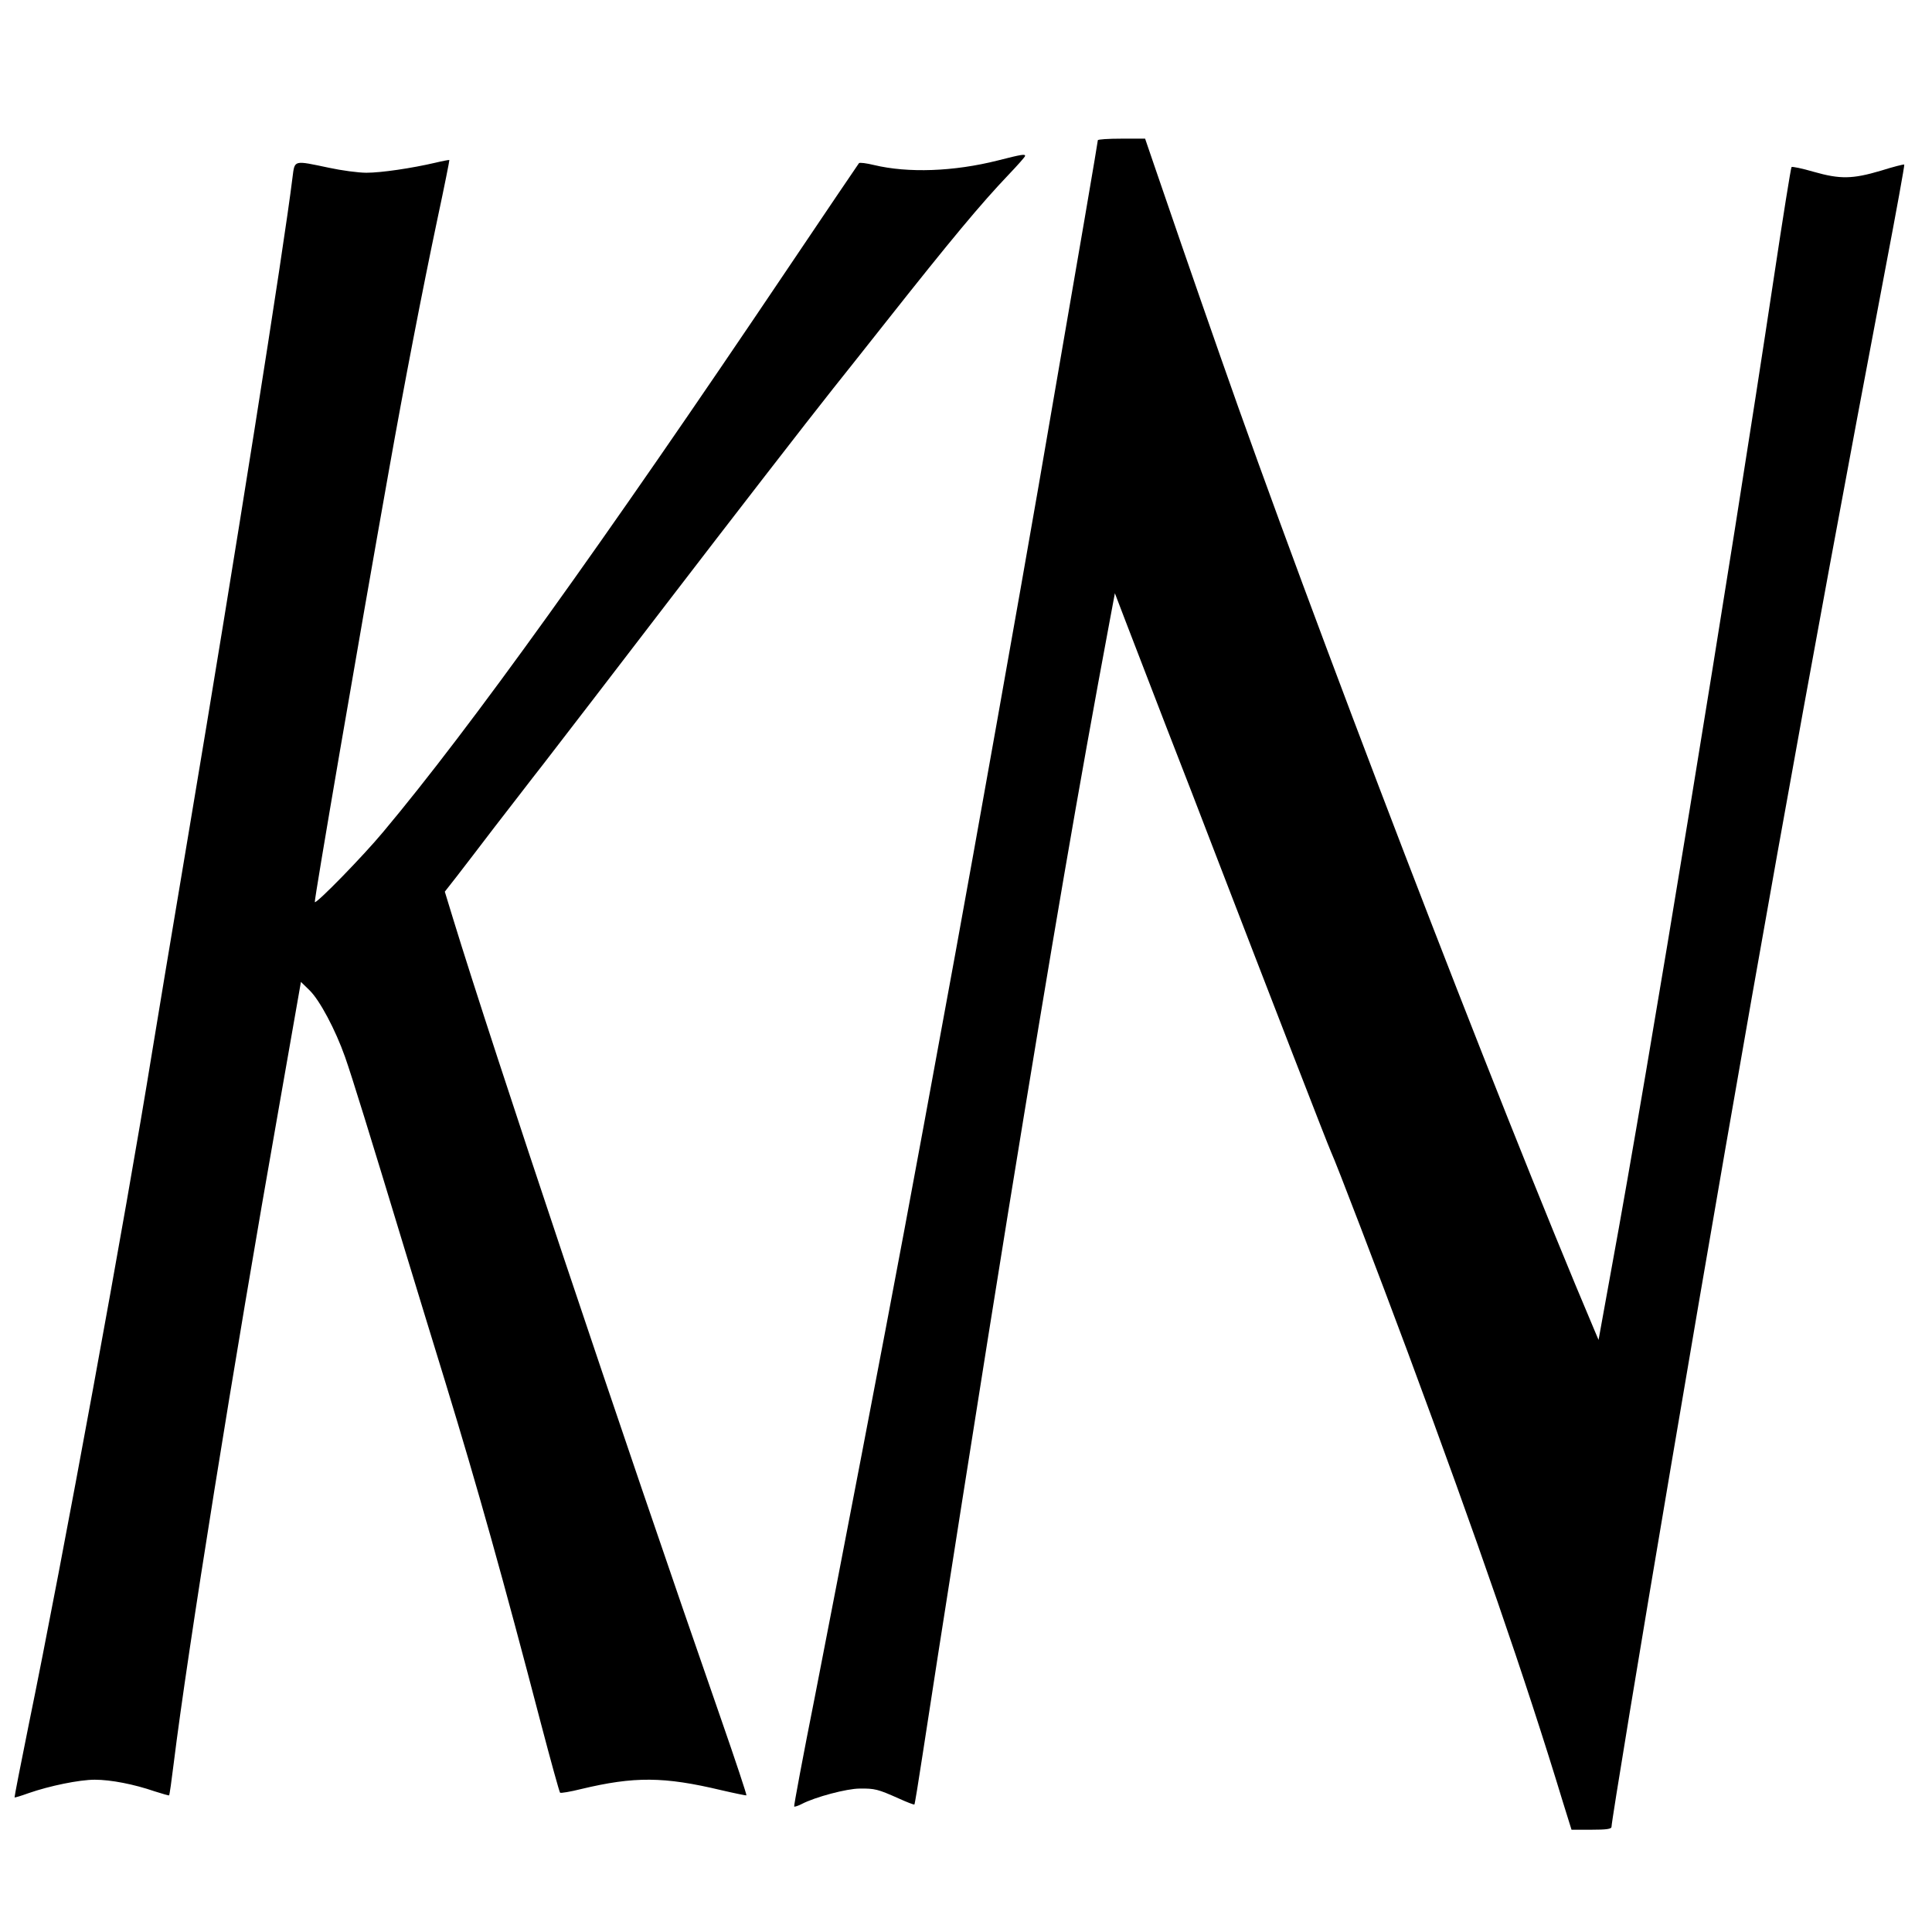
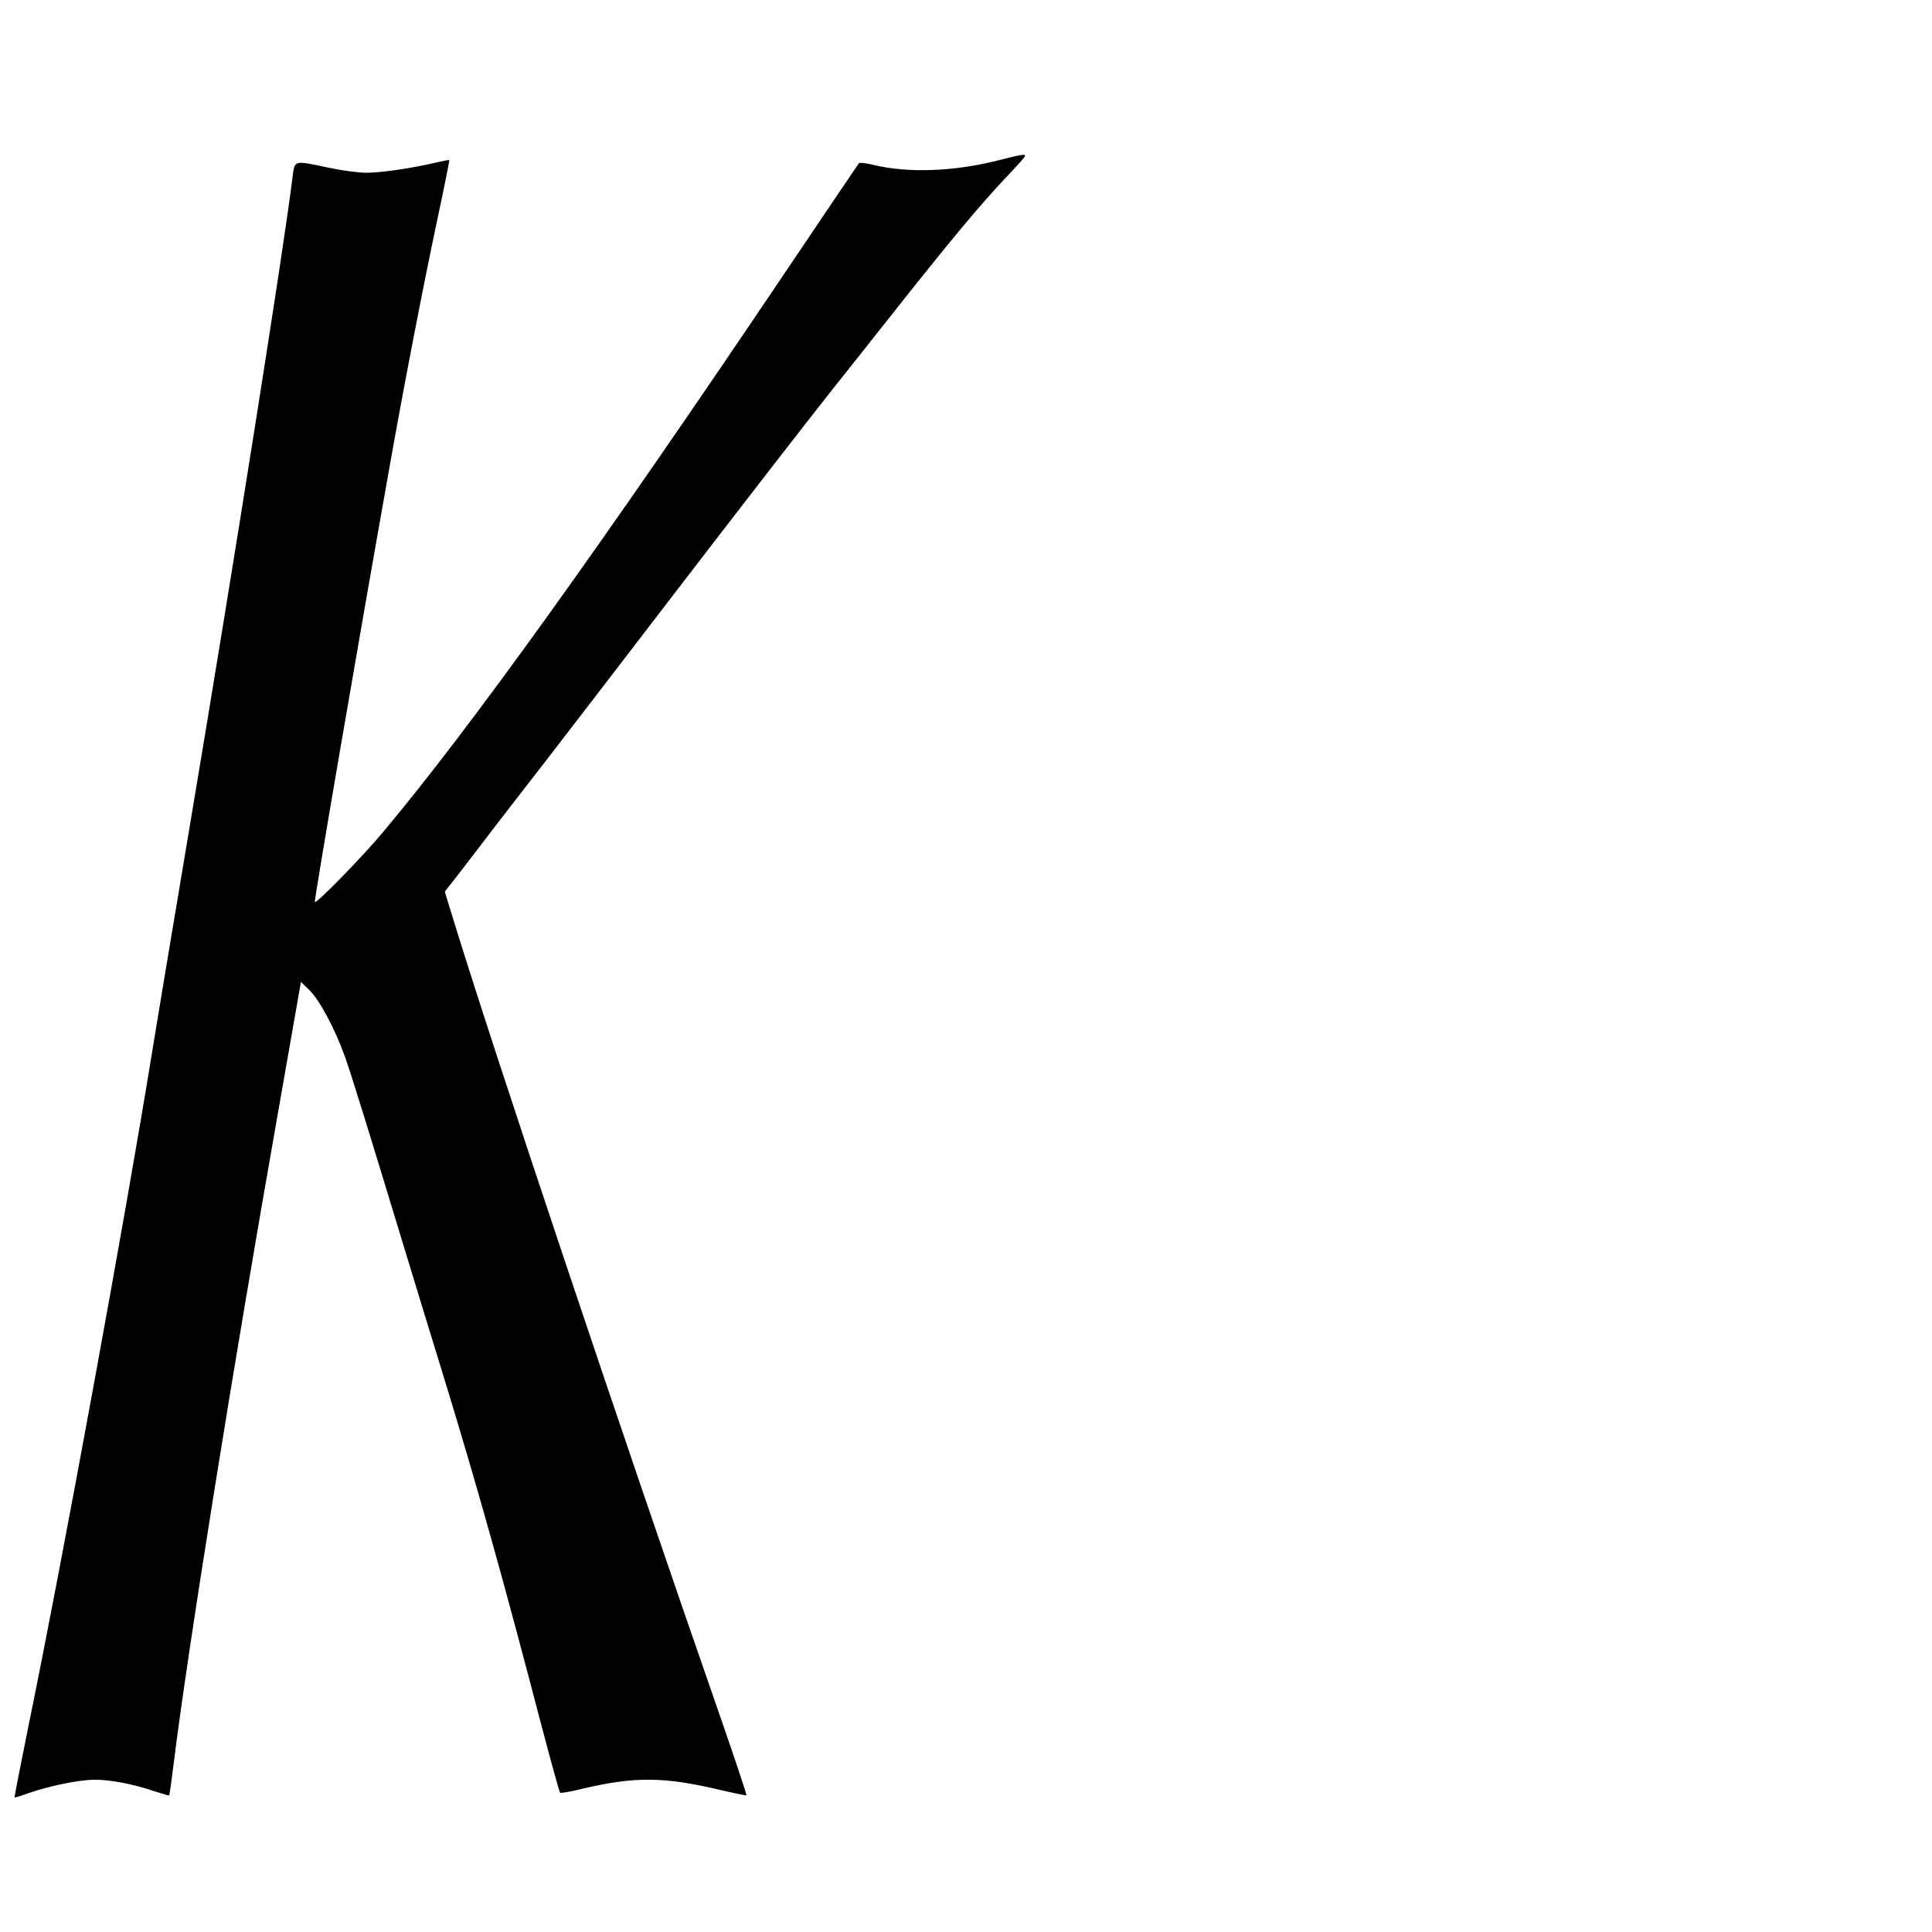
<svg xmlns="http://www.w3.org/2000/svg" version="1.0" width="850pt" height="850pt" viewBox="0 0 850 850" preserveAspectRatio="xMidYMid meet">
  <g transform="translate(0,850) scale(0.1,-0.1)" fill="#000000" stroke="none">
-     <path d="M4830 7883 c0 -7 -71 -424 -261 -1523 -75 -434 -291 -1647 -365 -2050 -131 -716 -161 -876 -225 -1220 -93 -498 -276 -1450 -393 -2050 -53 -266 -94 -486 -92 -488 2 -2 17 3 33 11 59 31 199 68 255 68 67 1 81 -3 171 -43 37 -17 69 -29 70 -27 2 2 18 101 36 219 52 345 284 1819 377 2390 200 1230 307 1853 446 2597 l23 123 47 -123 c26 -67 106 -275 178 -462 73 -187 165 -425 205 -530 251 -652 508 -1315 521 -1343 21 -44 214 -549 336 -877 309 -833 519 -1440 684 -1983 l38 -122 88 0 c66 0 88 3 88 13 0 22 125 782 260 1577 337 1990 600 3461 946 5284 47 246 84 450 82 452 -2 2 -49 -10 -103 -27 -125 -37 -179 -38 -295 -5 -51 15 -95 24 -98 21 -3 -3 -38 -222 -78 -488 -194 -1290 -555 -3494 -713 -4352 l-58 -320 -17 40 c-429 1011 -1253 3157 -1648 4290 -109 311 -246 708 -290 838 l-40 117 -104 0 c-57 0 -104 -3 -104 -7z" />
    <path d="M4390 7794 c-194 -49 -395 -56 -545 -20 -33 8 -63 12 -66 8 -3 -4 -147 -216 -319 -472 -807 -1200 -1394 -2017 -1774 -2470 -89 -107 -293 -316 -301 -309 -4 4 190 1136 326 1899 67 378 148 797 214 1109 30 140 53 256 52 257 -1 1 -29 -4 -62 -12 -103 -24 -237 -44 -303 -44 -35 0 -110 10 -165 22 -157 33 -150 35 -160 -42 -39 -317 -255 -1682 -453 -2860 -80 -476 -154 -921 -165 -990 -116 -717 -393 -2230 -543 -2960 -35 -173 -63 -316 -62 -318 2 -1 29 7 62 19 92 32 223 59 291 59 71 0 173 -20 263 -51 34 -11 63 -19 64 -18 2 2 11 65 20 139 62 501 261 1744 463 2887 l97 553 38 -37 c45 -44 114 -174 156 -293 30 -85 107 -334 265 -855 47 -154 126 -413 176 -575 144 -471 254 -864 421 -1503 43 -164 81 -301 84 -304 3 -3 45 4 93 16 234 56 364 55 616 -5 60 -14 110 -24 111 -23 2 2 -48 153 -111 334 -446 1281 -1004 2950 -1179 3521 l-37 121 54 69 c30 39 104 135 164 214 61 78 157 204 216 279 89 115 314 408 560 729 263 343 602 781 714 922 29 36 132 166 230 290 290 367 421 524 542 651 40 42 73 79 73 83 0 9 -14 7 -120 -20z" />
  </g>
</svg>